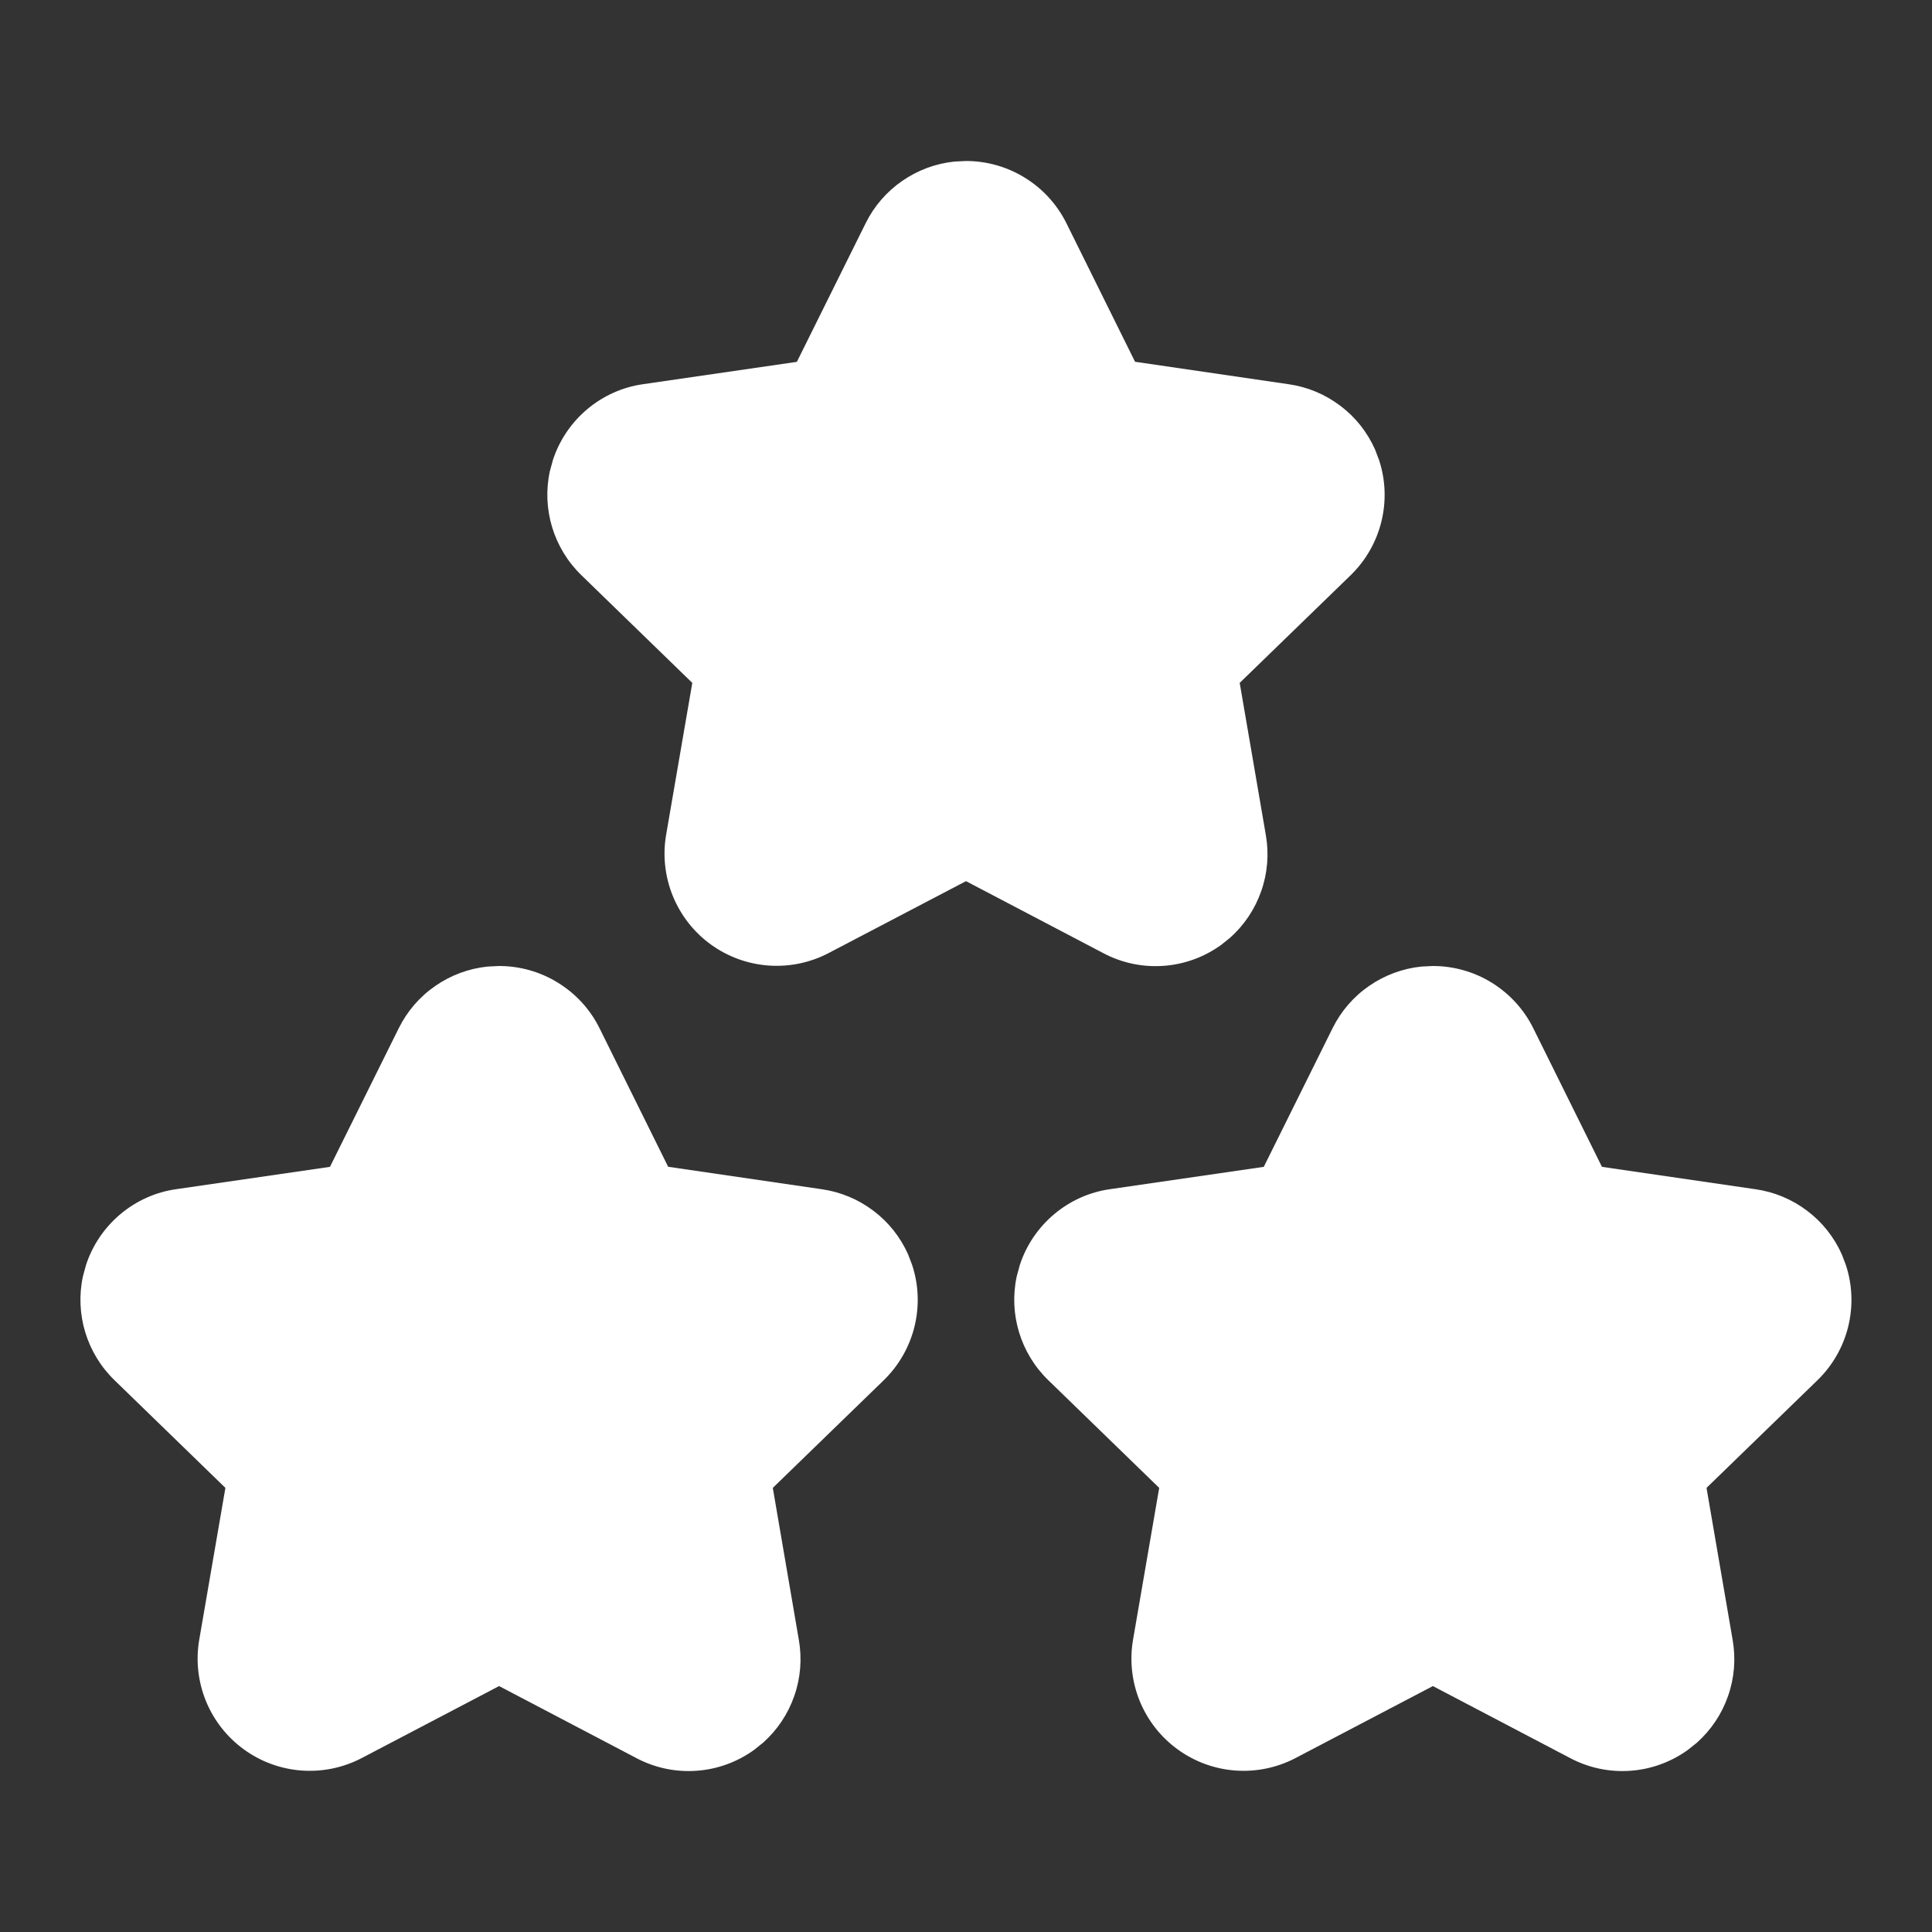
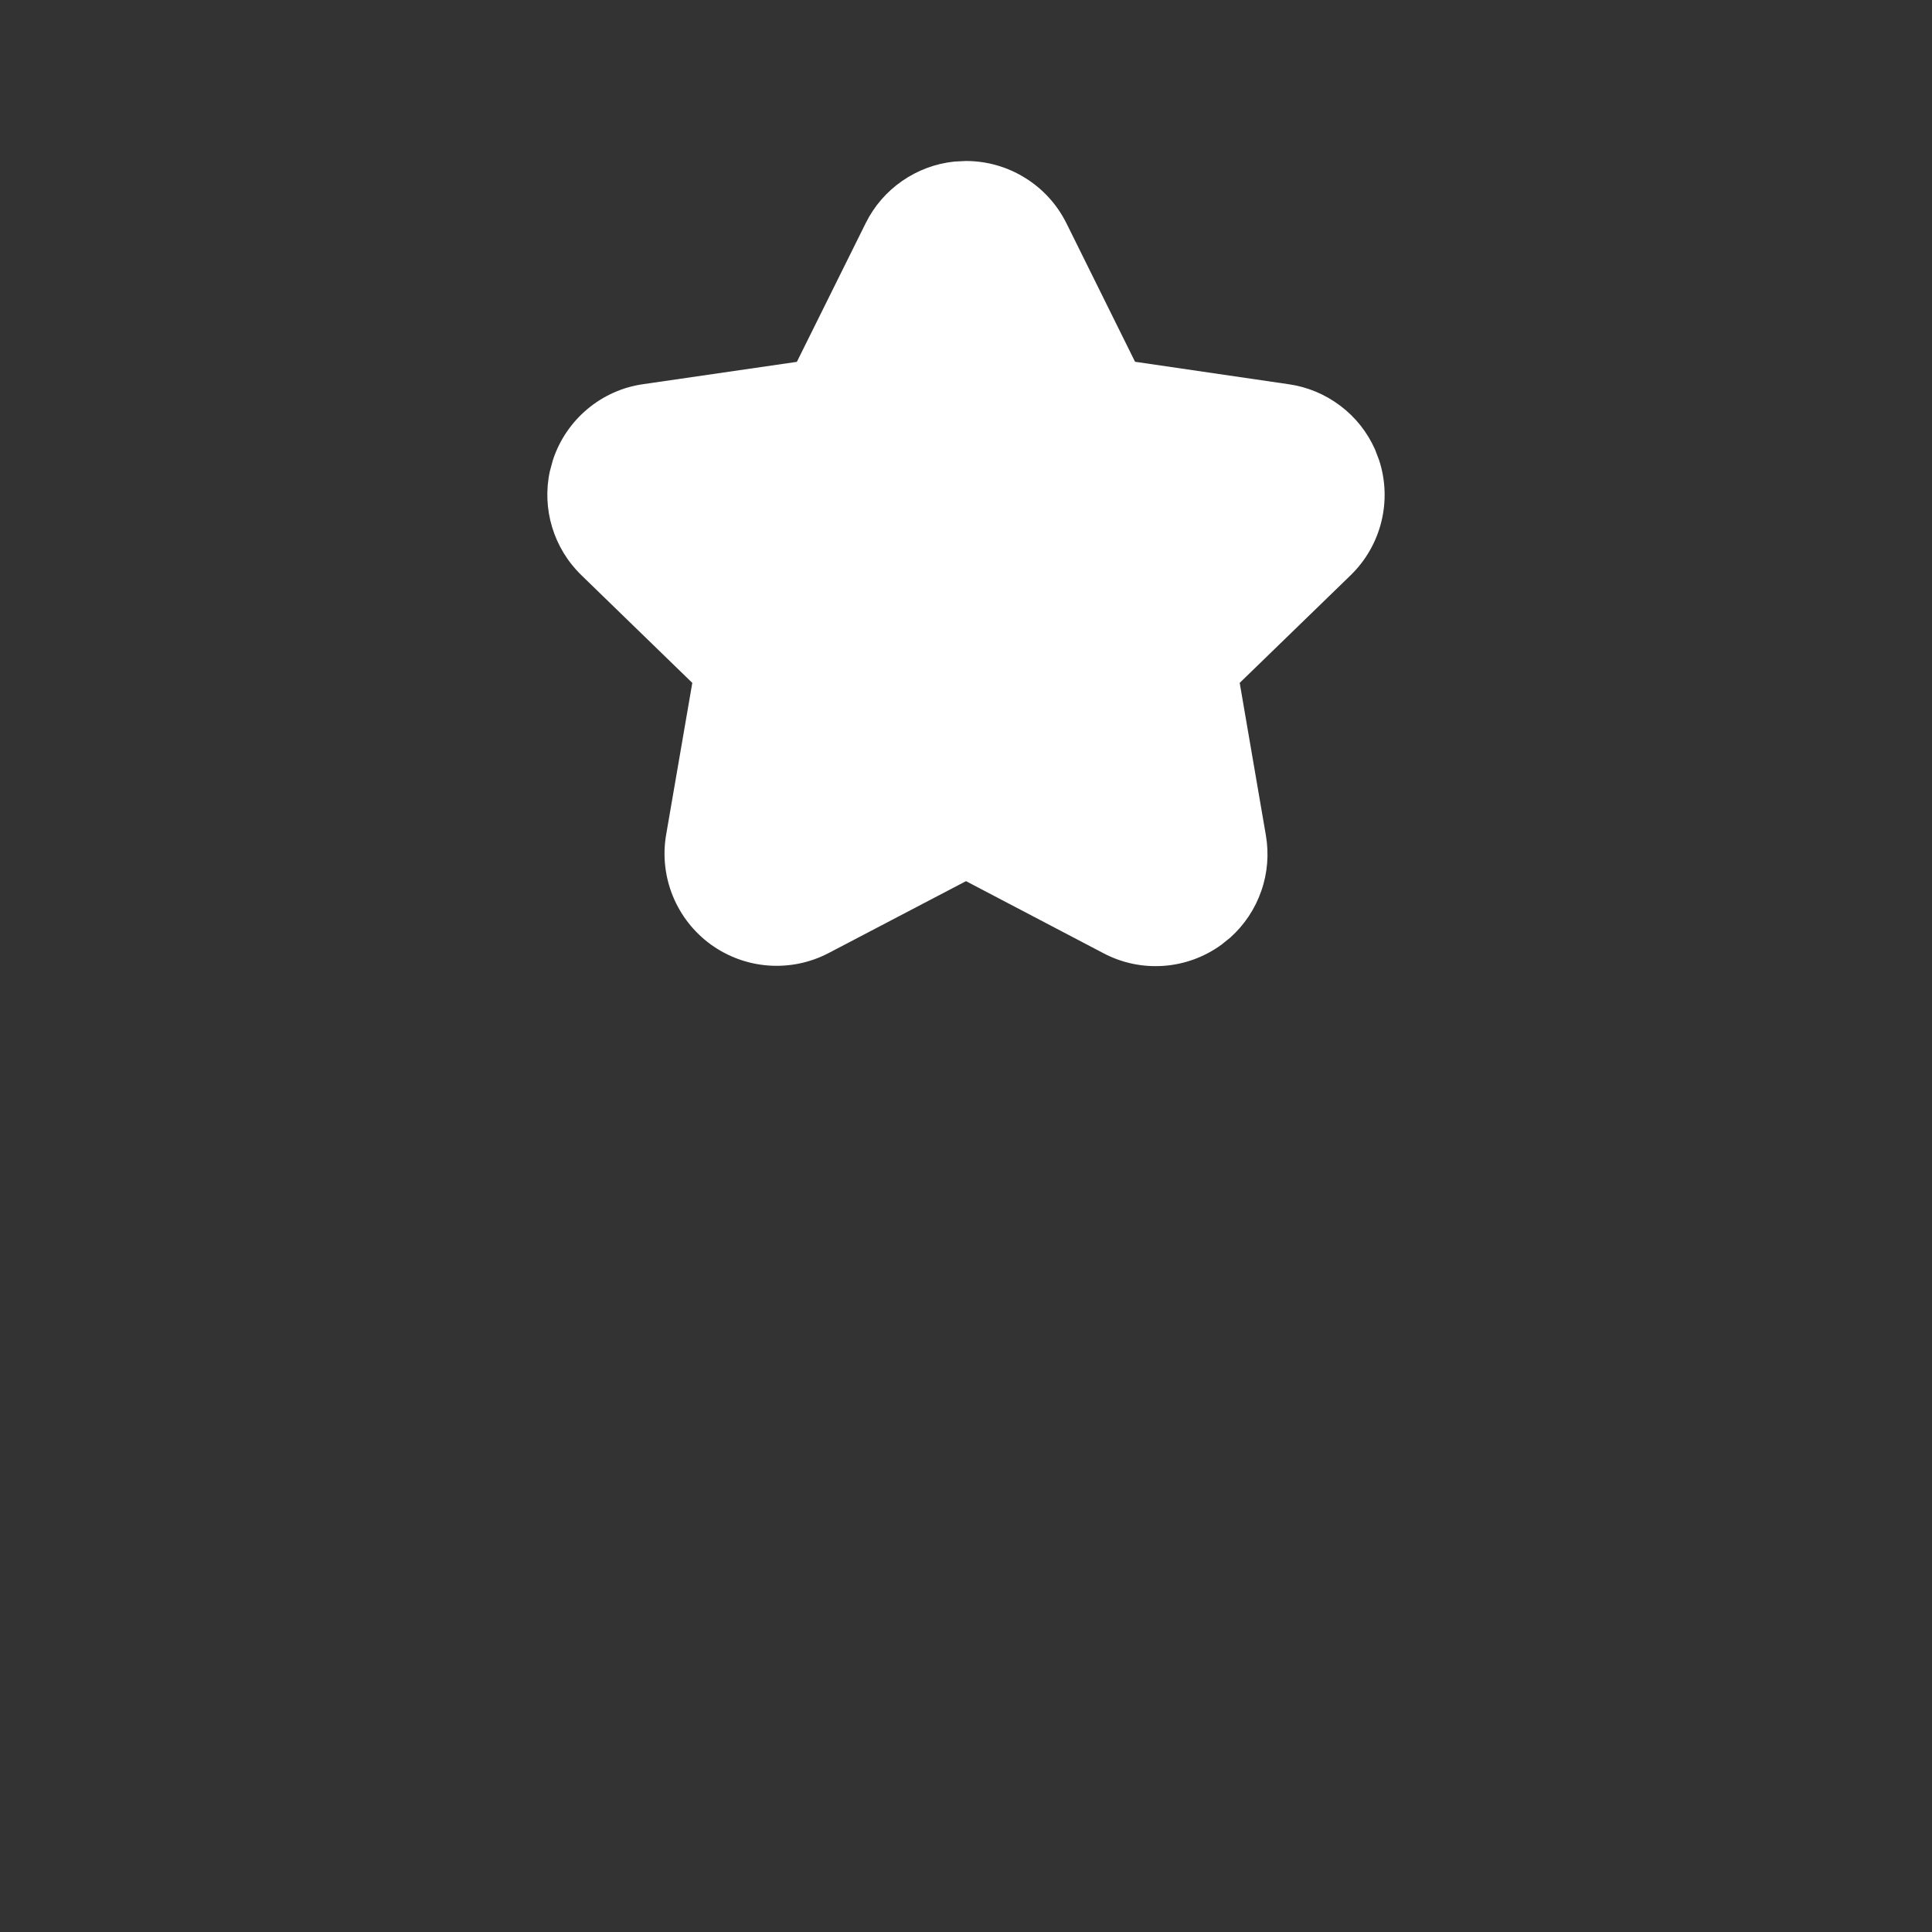
<svg xmlns="http://www.w3.org/2000/svg" width="24" height="24" viewBox="0 0 24 24" fill="none">
  <rect x="0" y="0" width="24" height="24" fill="#333333" stroke="none" />
-   <path d="M17.657 12.007C17.424 12.031 17.2 12.114 17.007 12.248C16.814 12.381 16.658 12.562 16.554 12.772L15.699 14.495L13.792 14.772C13.272 14.844 12.832 15.212 12.668 15.716L12.63 15.856C12.53 16.321 12.676 16.81 13.023 17.146L14.4 18.483L14.074 20.375C14.031 20.631 14.061 20.893 14.159 21.133C14.257 21.372 14.42 21.58 14.63 21.732C14.839 21.884 15.087 21.975 15.345 21.994C15.604 22.013 15.862 21.96 16.092 21.84L17.8 20.945L19.508 21.841C19.737 21.962 19.996 22.016 20.254 21.997C20.512 21.979 20.76 21.888 20.97 21.736L21.082 21.646C21.257 21.489 21.39 21.29 21.467 21.067C21.545 20.845 21.564 20.606 21.524 20.374L21.199 18.483L22.579 17.144C22.959 16.773 23.095 16.22 22.931 15.717L22.88 15.583C22.784 15.368 22.636 15.181 22.448 15.04C22.26 14.898 22.04 14.806 21.807 14.773L19.9 14.495L19.047 12.773C18.932 12.541 18.754 12.346 18.534 12.209C18.313 12.072 18.059 12 17.8 12L17.657 12.007Z" fill="white" />
-   <path d="M6.057 12.007C5.824 12.031 5.6 12.114 5.407 12.248C5.214 12.381 5.058 12.562 4.954 12.772L4.099 14.495L2.192 14.772C1.672 14.844 1.232 15.212 1.068 15.716L1.03 15.856C0.93 16.321 1.076 16.81 1.423 17.146L2.8 18.483L2.474 20.375C2.431 20.631 2.461 20.893 2.559 21.133C2.657 21.372 2.82 21.58 3.03 21.732C3.239 21.884 3.487 21.975 3.745 21.994C4.004 22.013 4.262 21.96 4.492 21.84L6.2 20.945L7.908 21.841C8.137 21.962 8.396 22.016 8.654 21.997C8.912 21.979 9.16 21.888 9.37 21.736L9.482 21.646C9.657 21.489 9.79 21.29 9.867 21.067C9.945 20.845 9.964 20.606 9.924 20.374L9.6 18.483L10.98 17.144C11.36 16.773 11.496 16.22 11.332 15.717L11.281 15.583C11.185 15.368 11.037 15.181 10.849 15.04C10.661 14.898 10.441 14.806 10.208 14.773L8.3 14.494L7.447 12.772C7.332 12.54 7.154 12.345 6.933 12.209C6.713 12.072 6.459 12 6.2 12L6.057 12.007Z" fill="white" />
  <path d="M11.857 2.007C11.623 2.031 11.4 2.114 11.207 2.248C11.014 2.381 10.858 2.562 10.754 2.772L9.899 4.495L7.992 4.772C7.472 4.844 7.032 5.212 6.868 5.716L6.83 5.856C6.73 6.321 6.876 6.81 7.223 7.146L8.6 8.483L8.274 10.375C8.231 10.63 8.261 10.893 8.359 11.133C8.457 11.372 8.62 11.58 8.829 11.732C9.039 11.884 9.287 11.975 9.545 11.994C9.804 12.013 10.062 11.96 10.292 11.84L12 10.946L13.709 11.842C13.938 11.963 14.197 12.017 14.455 11.998C14.713 11.98 14.961 11.889 15.171 11.737L15.283 11.647C15.458 11.49 15.591 11.291 15.668 11.068C15.746 10.846 15.765 10.607 15.725 10.375L15.4 8.483L16.78 7.144C17.16 6.773 17.296 6.22 17.132 5.717L17.081 5.583C16.985 5.368 16.837 5.181 16.649 5.04C16.461 4.898 16.241 4.806 16.008 4.773L14.1 4.494L13.247 2.772C13.131 2.54 12.954 2.345 12.733 2.209C12.513 2.072 12.259 2 12 2L11.857 2.007Z" fill="white" />
</svg>